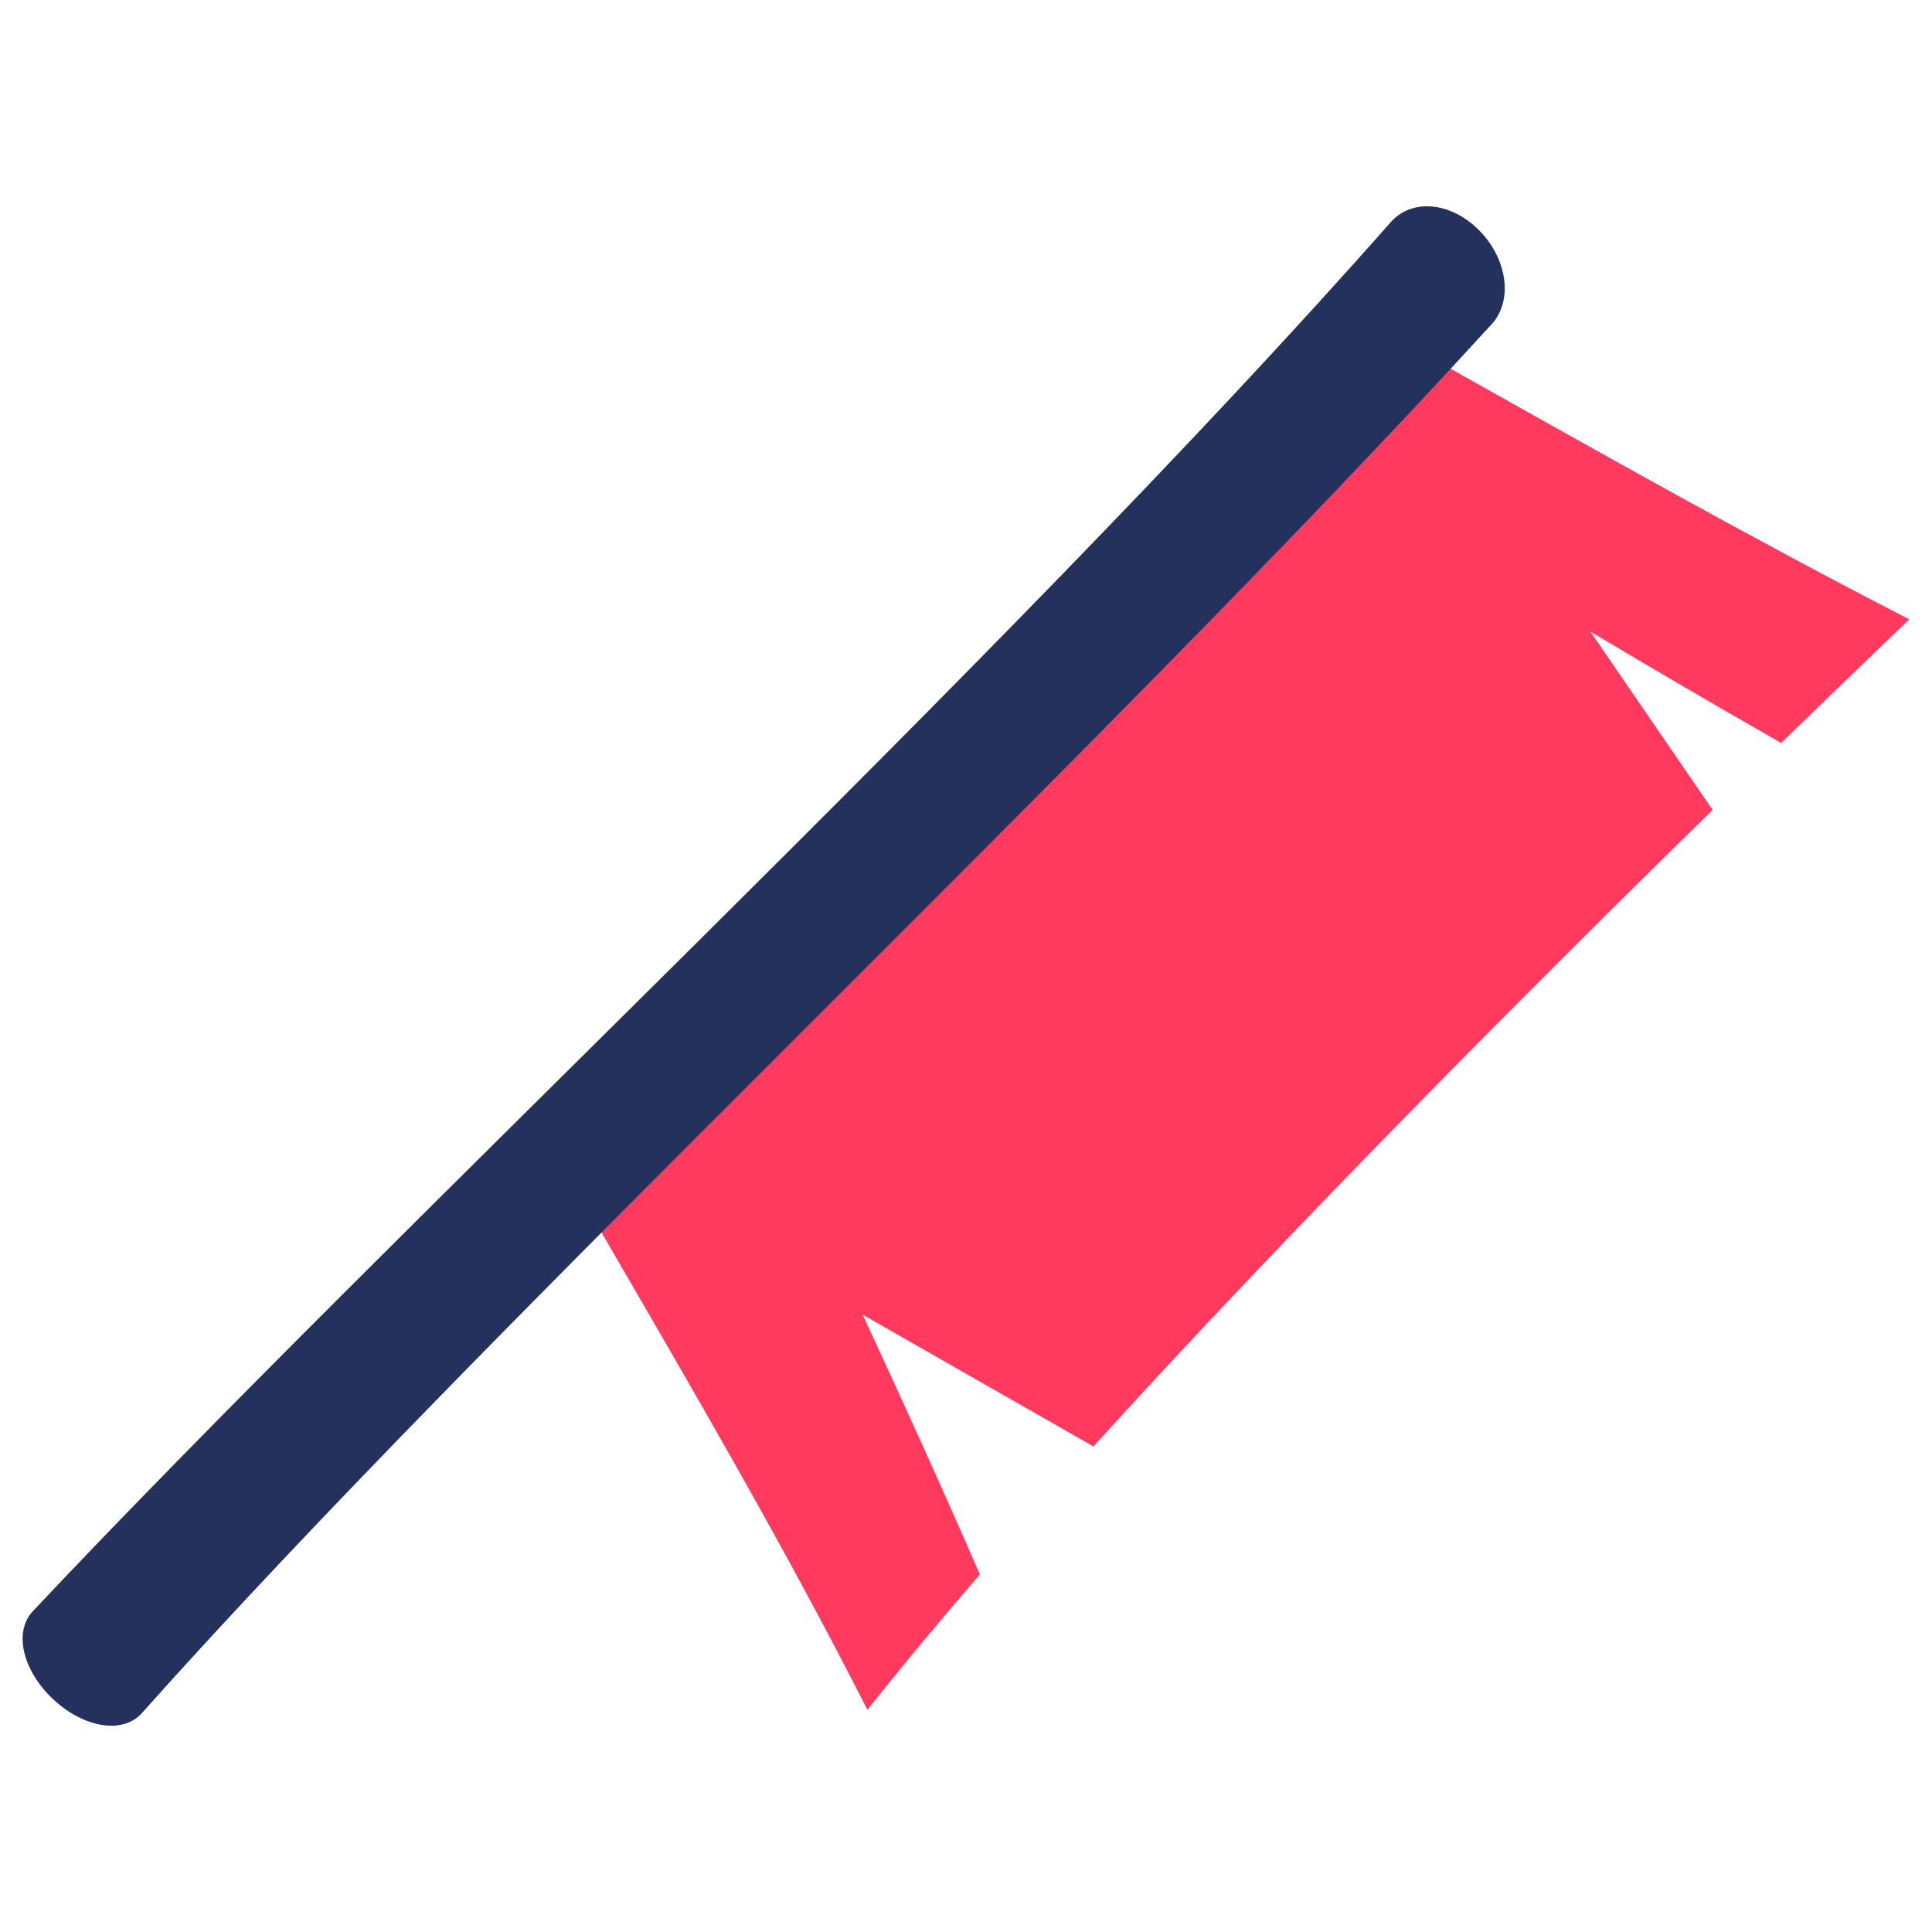
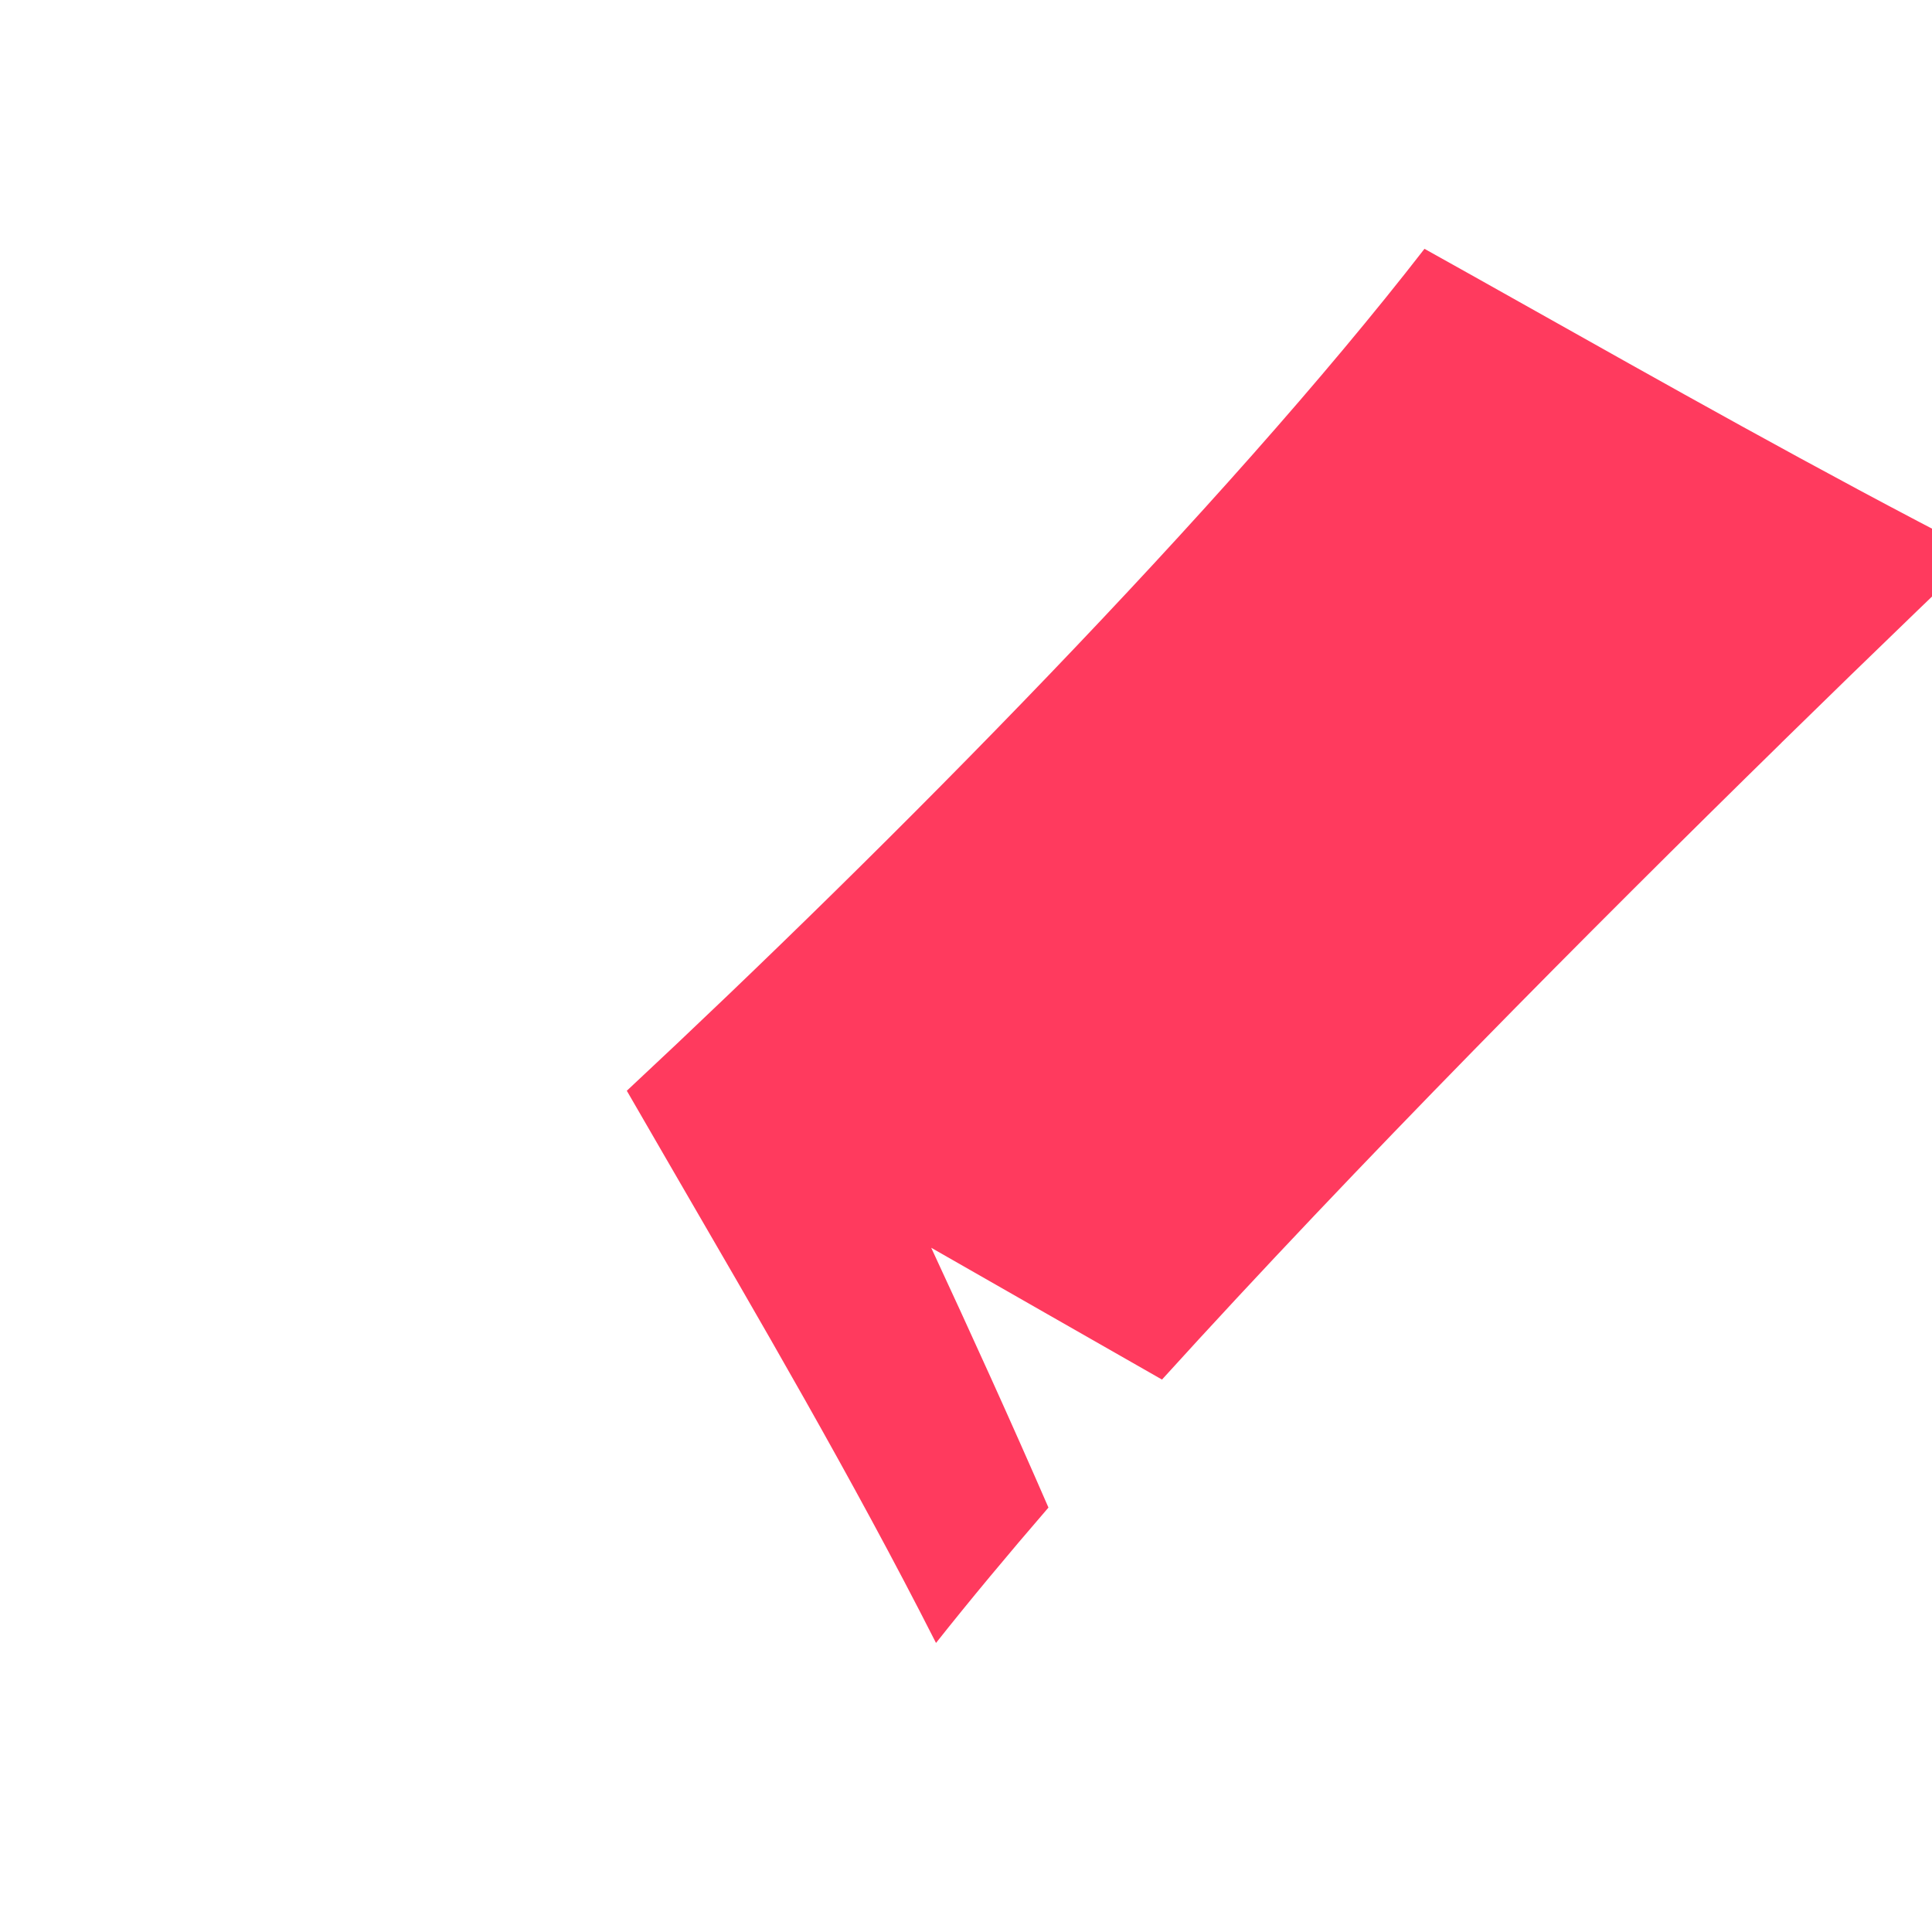
<svg xmlns="http://www.w3.org/2000/svg" id="uuid-ca3b7b88-bb09-4b62-b64f-0ef10a93538b" data-name="Layer 1" viewBox="0 0 512 512">
-   <path d="m472.03,196.9c-16.89-9.64-33.78-19.52-50.56-29.52,10.93,15.97,21.77,31.73,32.38,47.24v.02c-50.42,49.38-112.34,111.65-164.09,168.68-20.02-11.41-40.46-23.11-61.16-34.93,10.66,22.97,21.12,45.96,31.07,68.85-10.79,12.5-20.82,24.55-29.8,35.88-22.12-43.61-47.24-86.46-70.46-126.5-3.89-6.7-7.73-13.32-11.48-19.84,69.65-64.94,158.29-154.61,211.39-223.12,8.21,4.56,16.57,9.27,25.11,14.06,37.95,21.31,79.04,44.55,121.55,66.41-10.08,9.66-21.54,20.69-33.97,32.77Z" style="fill: #ff3a5e; stroke-width: 0px;" />
-   <path d="m395.29,85.93C289.99,201.22,129.49,350.88,37.61,453.98c-5.02,5.67-15.35,3.93-23.45-3.59,0,0,0,0,0,0-8.09-7.53-10.68-17.88-5.43-23.43C104.05,325.65,265.25,175.98,368.53,58.91c5.66-6.43,15.99-5.41,23.45,2.12t0,0c7.46,7.53,9.1,18.59,3.31,24.91Z" style="fill: #24315d; stroke-width: 0px;" />
+   <path d="m472.03,196.9v.02c-50.42,49.38-112.34,111.65-164.09,168.68-20.02-11.41-40.46-23.11-61.16-34.93,10.66,22.97,21.12,45.96,31.07,68.85-10.79,12.5-20.82,24.55-29.8,35.88-22.12-43.61-47.24-86.46-70.46-126.5-3.89-6.7-7.73-13.32-11.48-19.84,69.65-64.94,158.29-154.61,211.39-223.12,8.21,4.56,16.57,9.27,25.11,14.06,37.95,21.31,79.04,44.55,121.55,66.41-10.08,9.66-21.54,20.69-33.97,32.77Z" style="fill: #ff3a5e; stroke-width: 0px;" />
</svg>